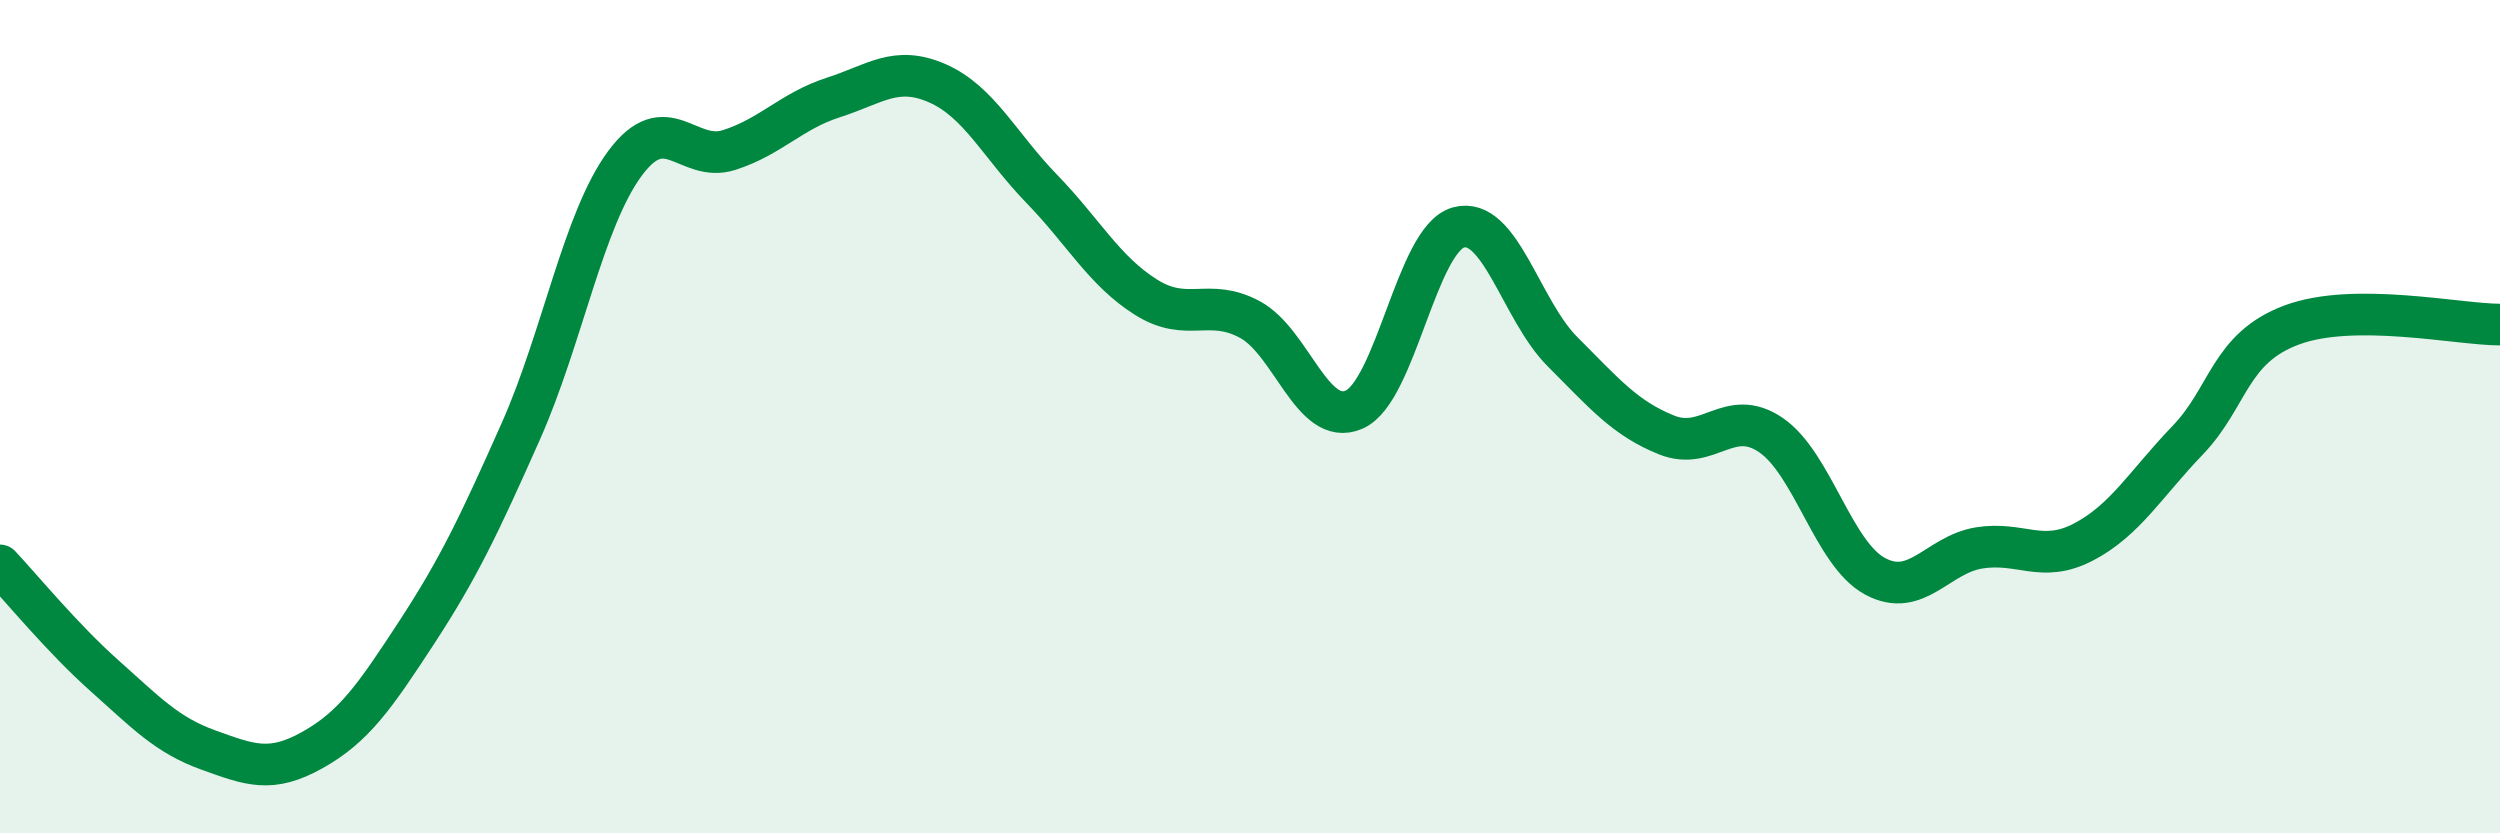
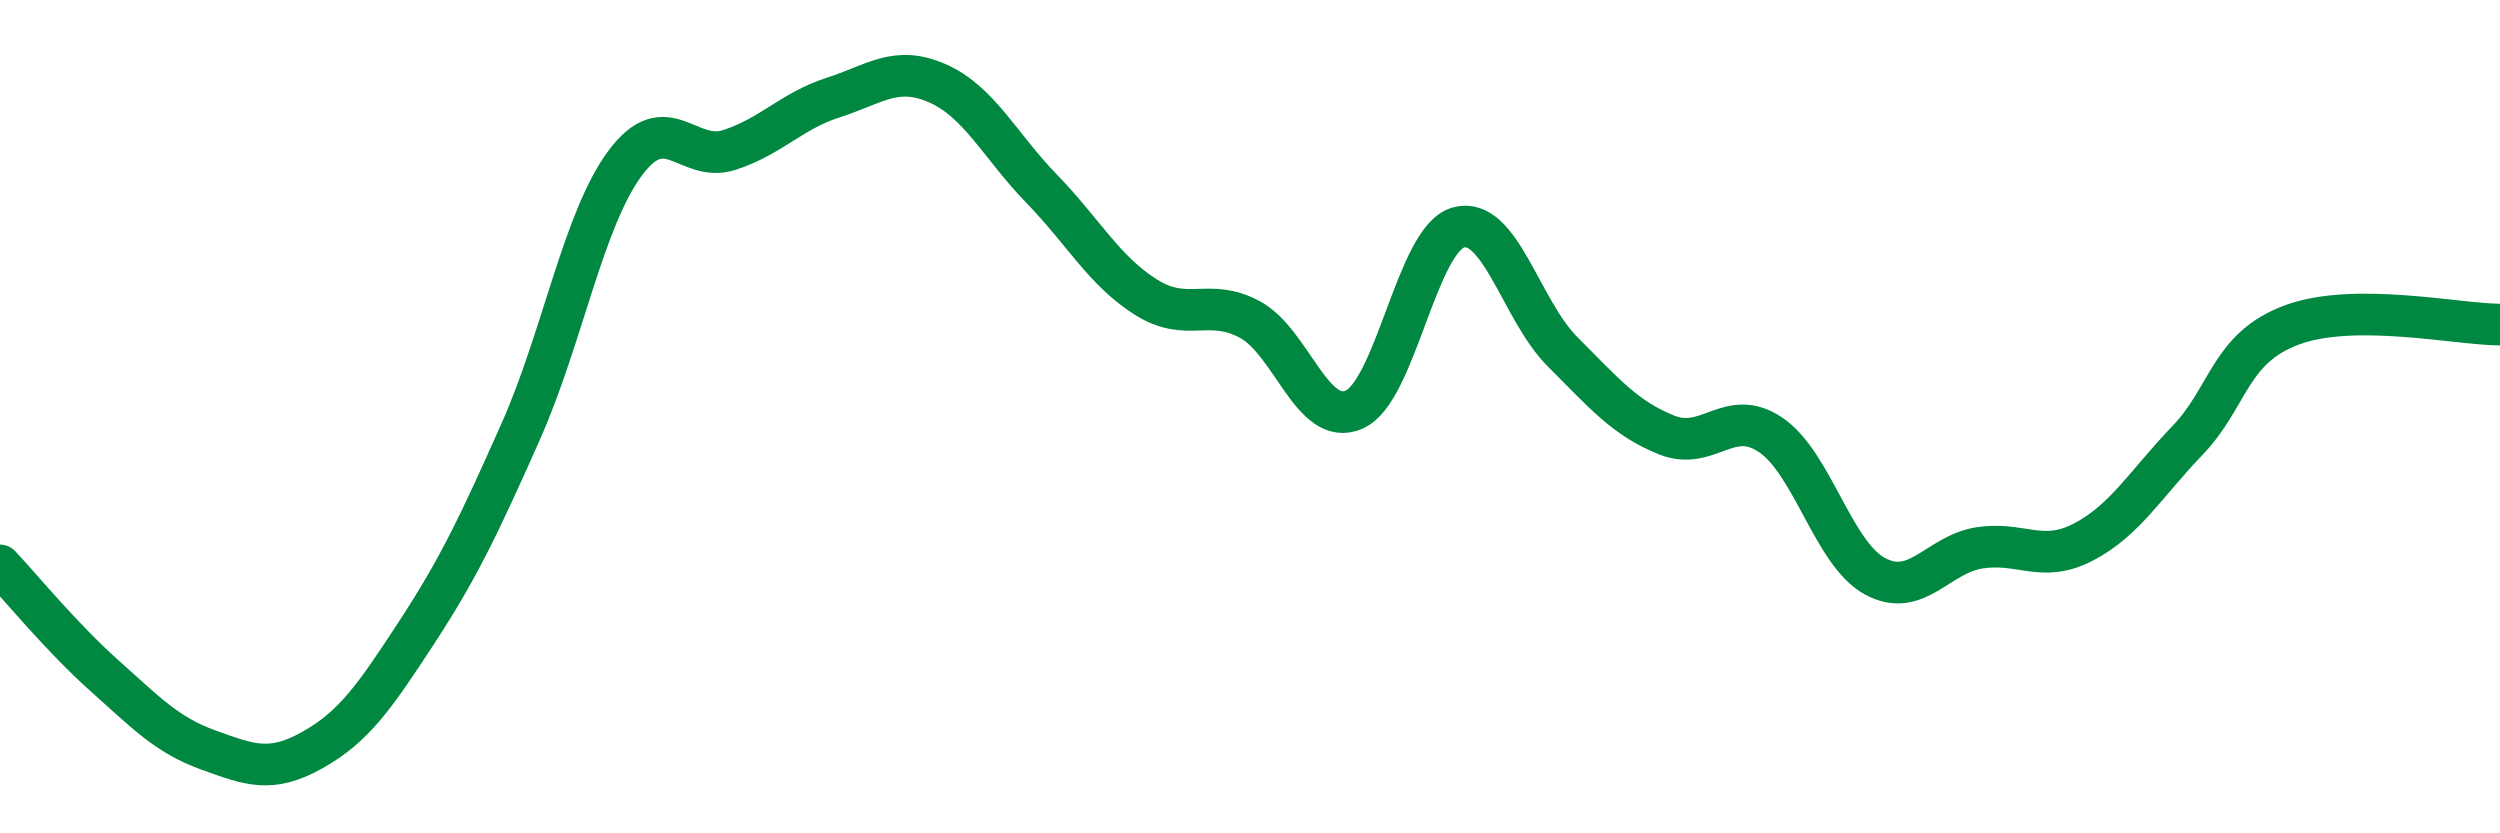
<svg xmlns="http://www.w3.org/2000/svg" width="60" height="20" viewBox="0 0 60 20">
-   <path d="M 0,13.57 C 0.5,14.1 1.5,15.32 2.5,16.21 C 3.5,17.1 4,17.64 5,18 C 6,18.36 6.5,18.56 7.5,18 C 8.5,17.44 9,16.71 10,15.18 C 11,13.65 11.5,12.6 12.5,10.35 C 13.5,8.1 14,5.27 15,3.92 C 16,2.57 16.5,3.92 17.5,3.6 C 18.5,3.28 19,2.66 20,2.34 C 21,2.02 21.5,1.56 22.5,2 C 23.5,2.44 24,3.5 25,4.53 C 26,5.56 26.5,6.5 27.5,7.13 C 28.5,7.76 29,7.13 30,7.67 C 31,8.21 31.5,10.27 32.5,9.83 C 33.5,9.39 34,5.74 35,5.46 C 36,5.18 36.5,7.44 37.5,8.44 C 38.5,9.44 39,10.04 40,10.44 C 41,10.84 41.5,9.76 42.5,10.44 C 43.5,11.12 44,13.29 45,13.83 C 46,14.37 46.5,13.31 47.5,13.15 C 48.5,12.99 49,13.53 50,13.01 C 51,12.49 51.5,11.61 52.5,10.57 C 53.5,9.53 53.5,8.36 55,7.8 C 56.5,7.24 59,7.79 60,7.79L60 20L0 20Z" fill="#008740" opacity="0.1" stroke-linecap="round" stroke-linejoin="round" />
  <path d="M 0,13.57 C 0.5,14.1 1.5,15.32 2.5,16.21 C 3.5,17.1 4,17.64 5,18 C 6,18.36 6.5,18.56 7.5,18 C 8.5,17.44 9,16.71 10,15.18 C 11,13.65 11.5,12.6 12.5,10.35 C 13.5,8.1 14,5.27 15,3.92 C 16,2.57 16.5,3.92 17.5,3.6 C 18.5,3.28 19,2.66 20,2.34 C 21,2.02 21.5,1.56 22.5,2 C 23.5,2.44 24,3.5 25,4.53 C 26,5.56 26.5,6.5 27.5,7.13 C 28.5,7.76 29,7.13 30,7.67 C 31,8.21 31.5,10.27 32.5,9.83 C 33.5,9.39 34,5.74 35,5.46 C 36,5.18 36.5,7.44 37.5,8.44 C 38.5,9.44 39,10.04 40,10.44 C 41,10.84 41.5,9.76 42.5,10.44 C 43.5,11.12 44,13.29 45,13.83 C 46,14.37 46.5,13.31 47.5,13.15 C 48.5,12.99 49,13.53 50,13.01 C 51,12.49 51.5,11.61 52.5,10.57 C 53.5,9.53 53.5,8.36 55,7.8 C 56.5,7.24 59,7.79 60,7.79" stroke="#008740" stroke-width="1" fill="none" stroke-linecap="round" stroke-linejoin="round" />
</svg>